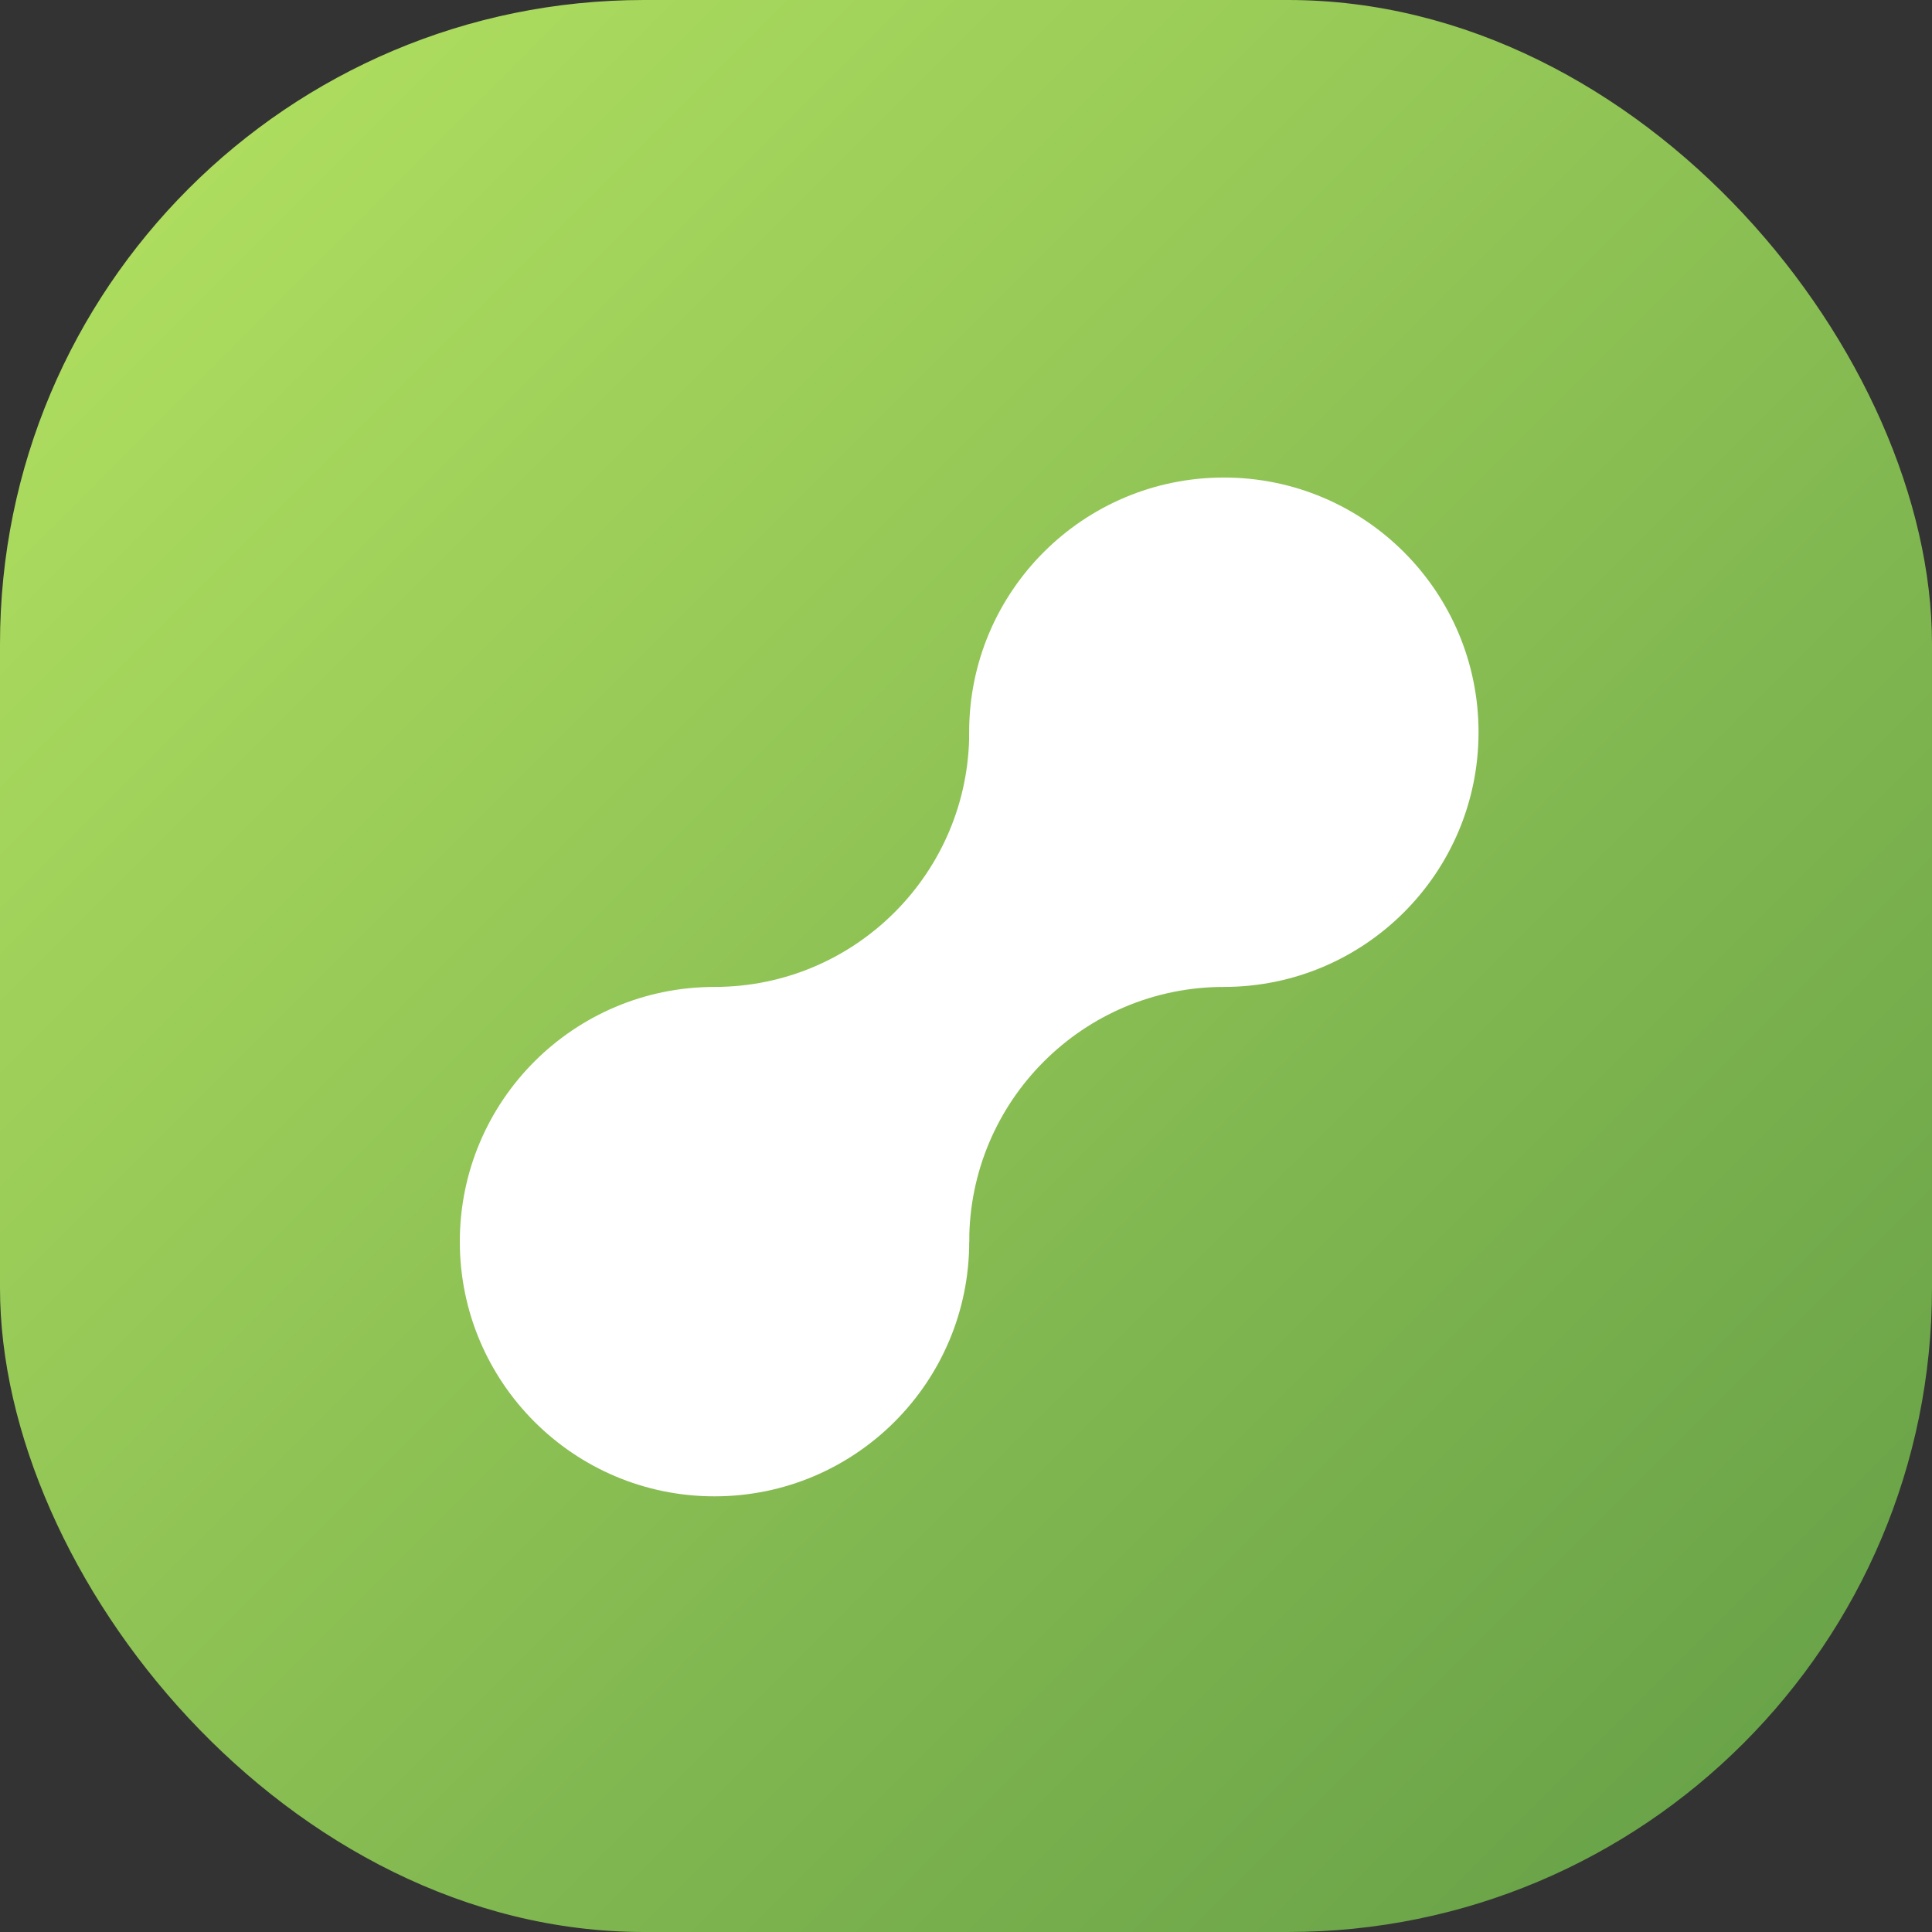
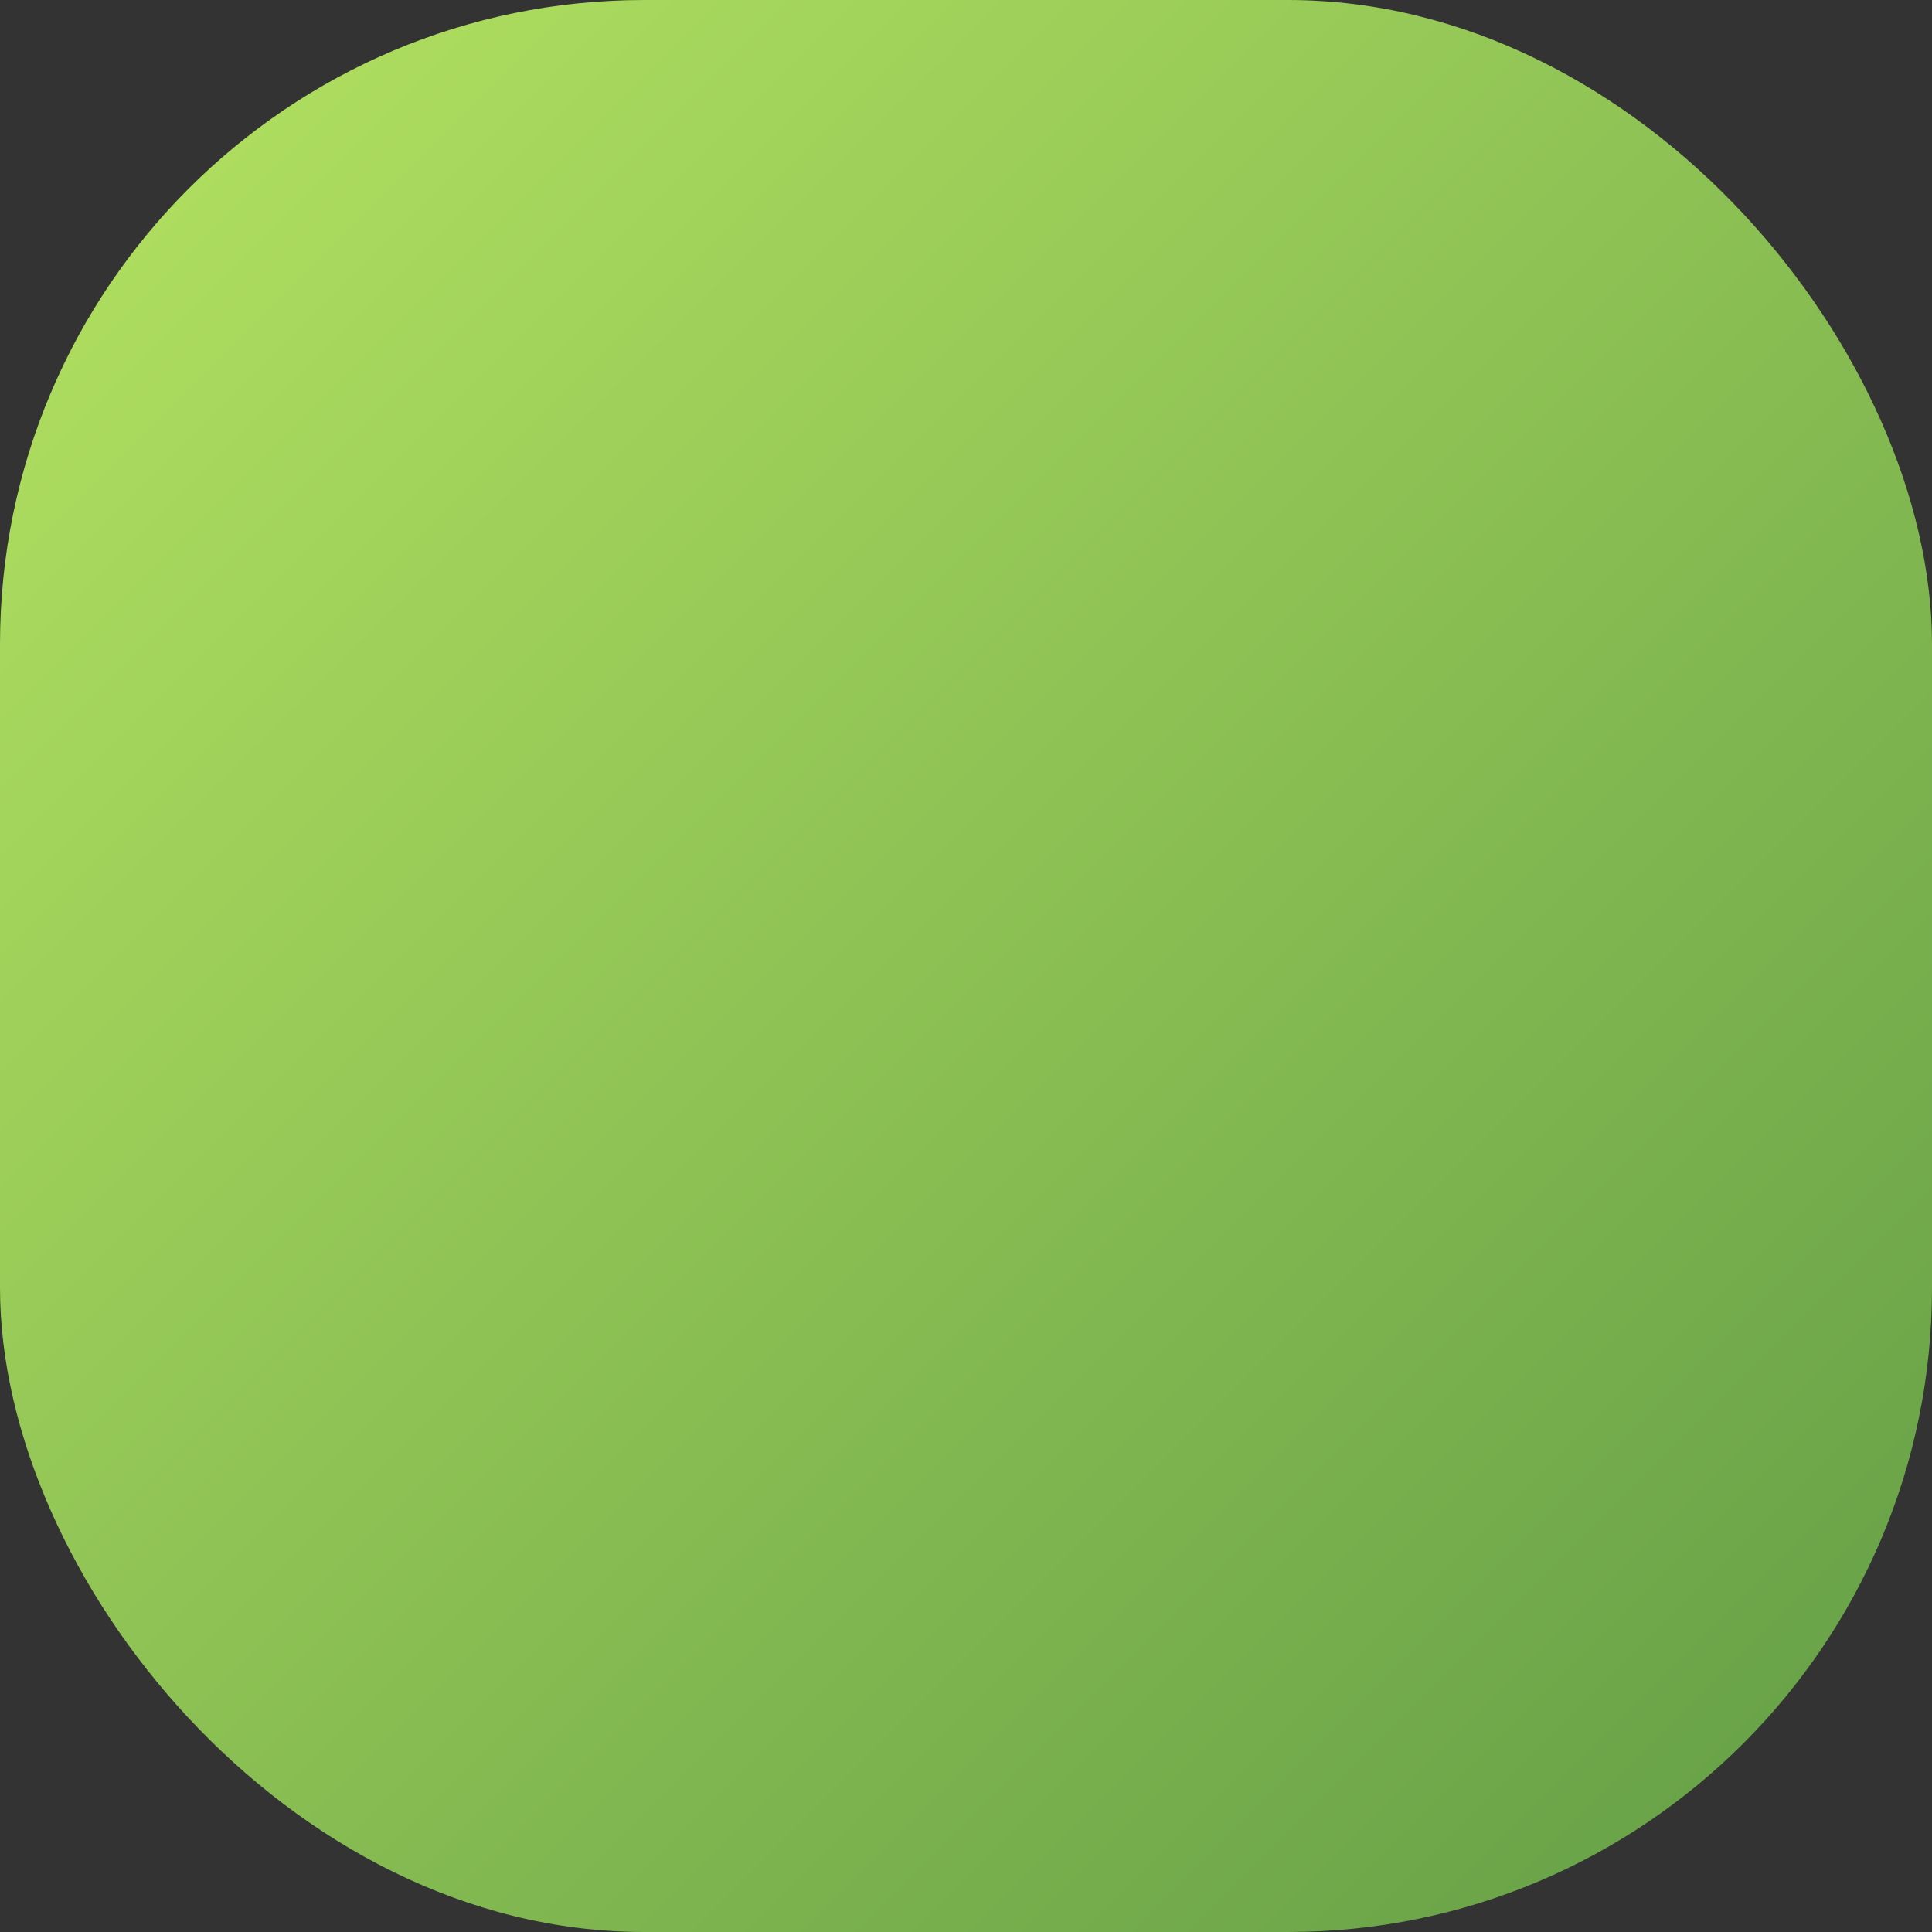
<svg xmlns="http://www.w3.org/2000/svg" width="24" height="24" viewBox="0 0 24 24" fill="none">
  <rect x="0" y="0" width="24" height="24" fill="#333333" stroke="none" />
  <rect width="24" height="24" rx="8" fill="url(#paint0_linear_252_535)" />
  <g clip-path="url(#clip0_252_535)">
-     <circle cx="8.876" cy="15.424" r="3.164" fill="white" />
-     <circle cx="15.203" cy="9.096" r="3.164" fill="white" />
    <path d="M15.204 12.26C13.457 12.26 12.04 13.677 12.04 15.424L8.876 12.26C10.623 12.26 12.04 10.843 12.04 9.096L15.204 12.26Z" fill="white" />
  </g>
  <defs>
    <linearGradient id="paint0_linear_252_535" x1="0" y1="0" x2="24" y2="24" gradientUnits="userSpaceOnUse">
      <stop stop-color="#B5E361" />
      <stop offset="1" stop-color="#629D46" />
    </linearGradient>
    <clipPath id="clip0_252_535">
-       <rect width="16" height="16" fill="white" transform="translate(4 4)" />
-     </clipPath>
+       </clipPath>
  </defs>
</svg>